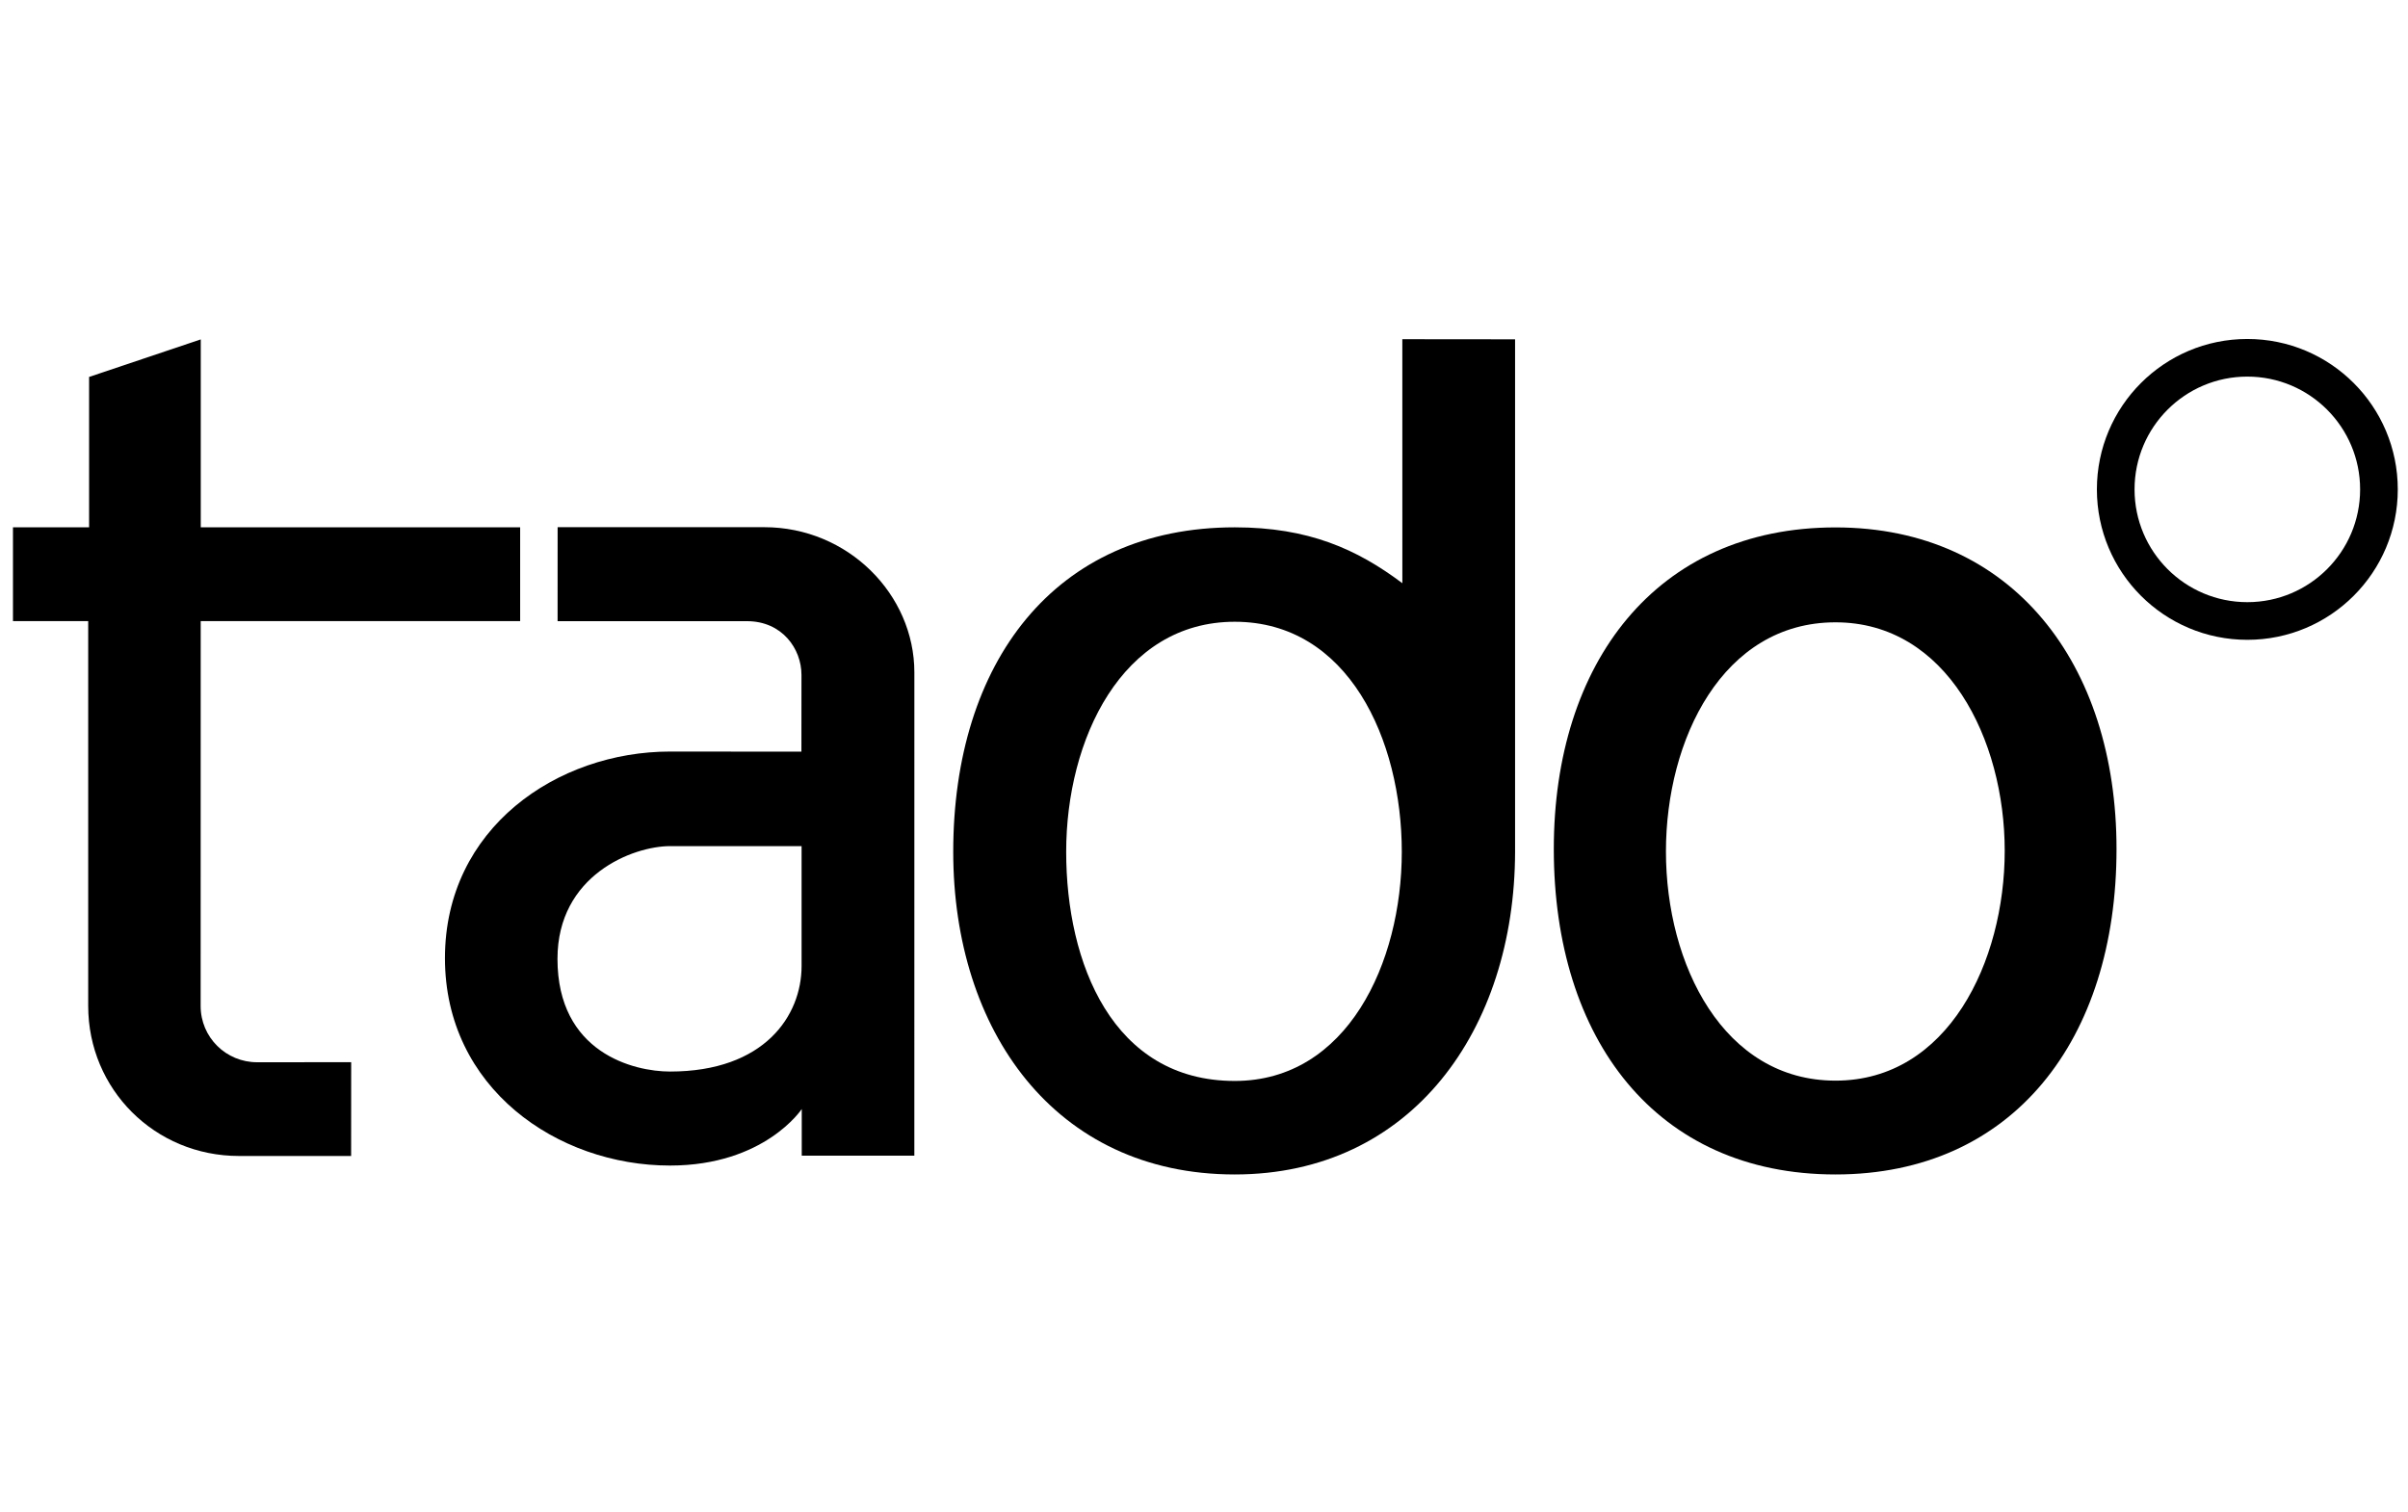
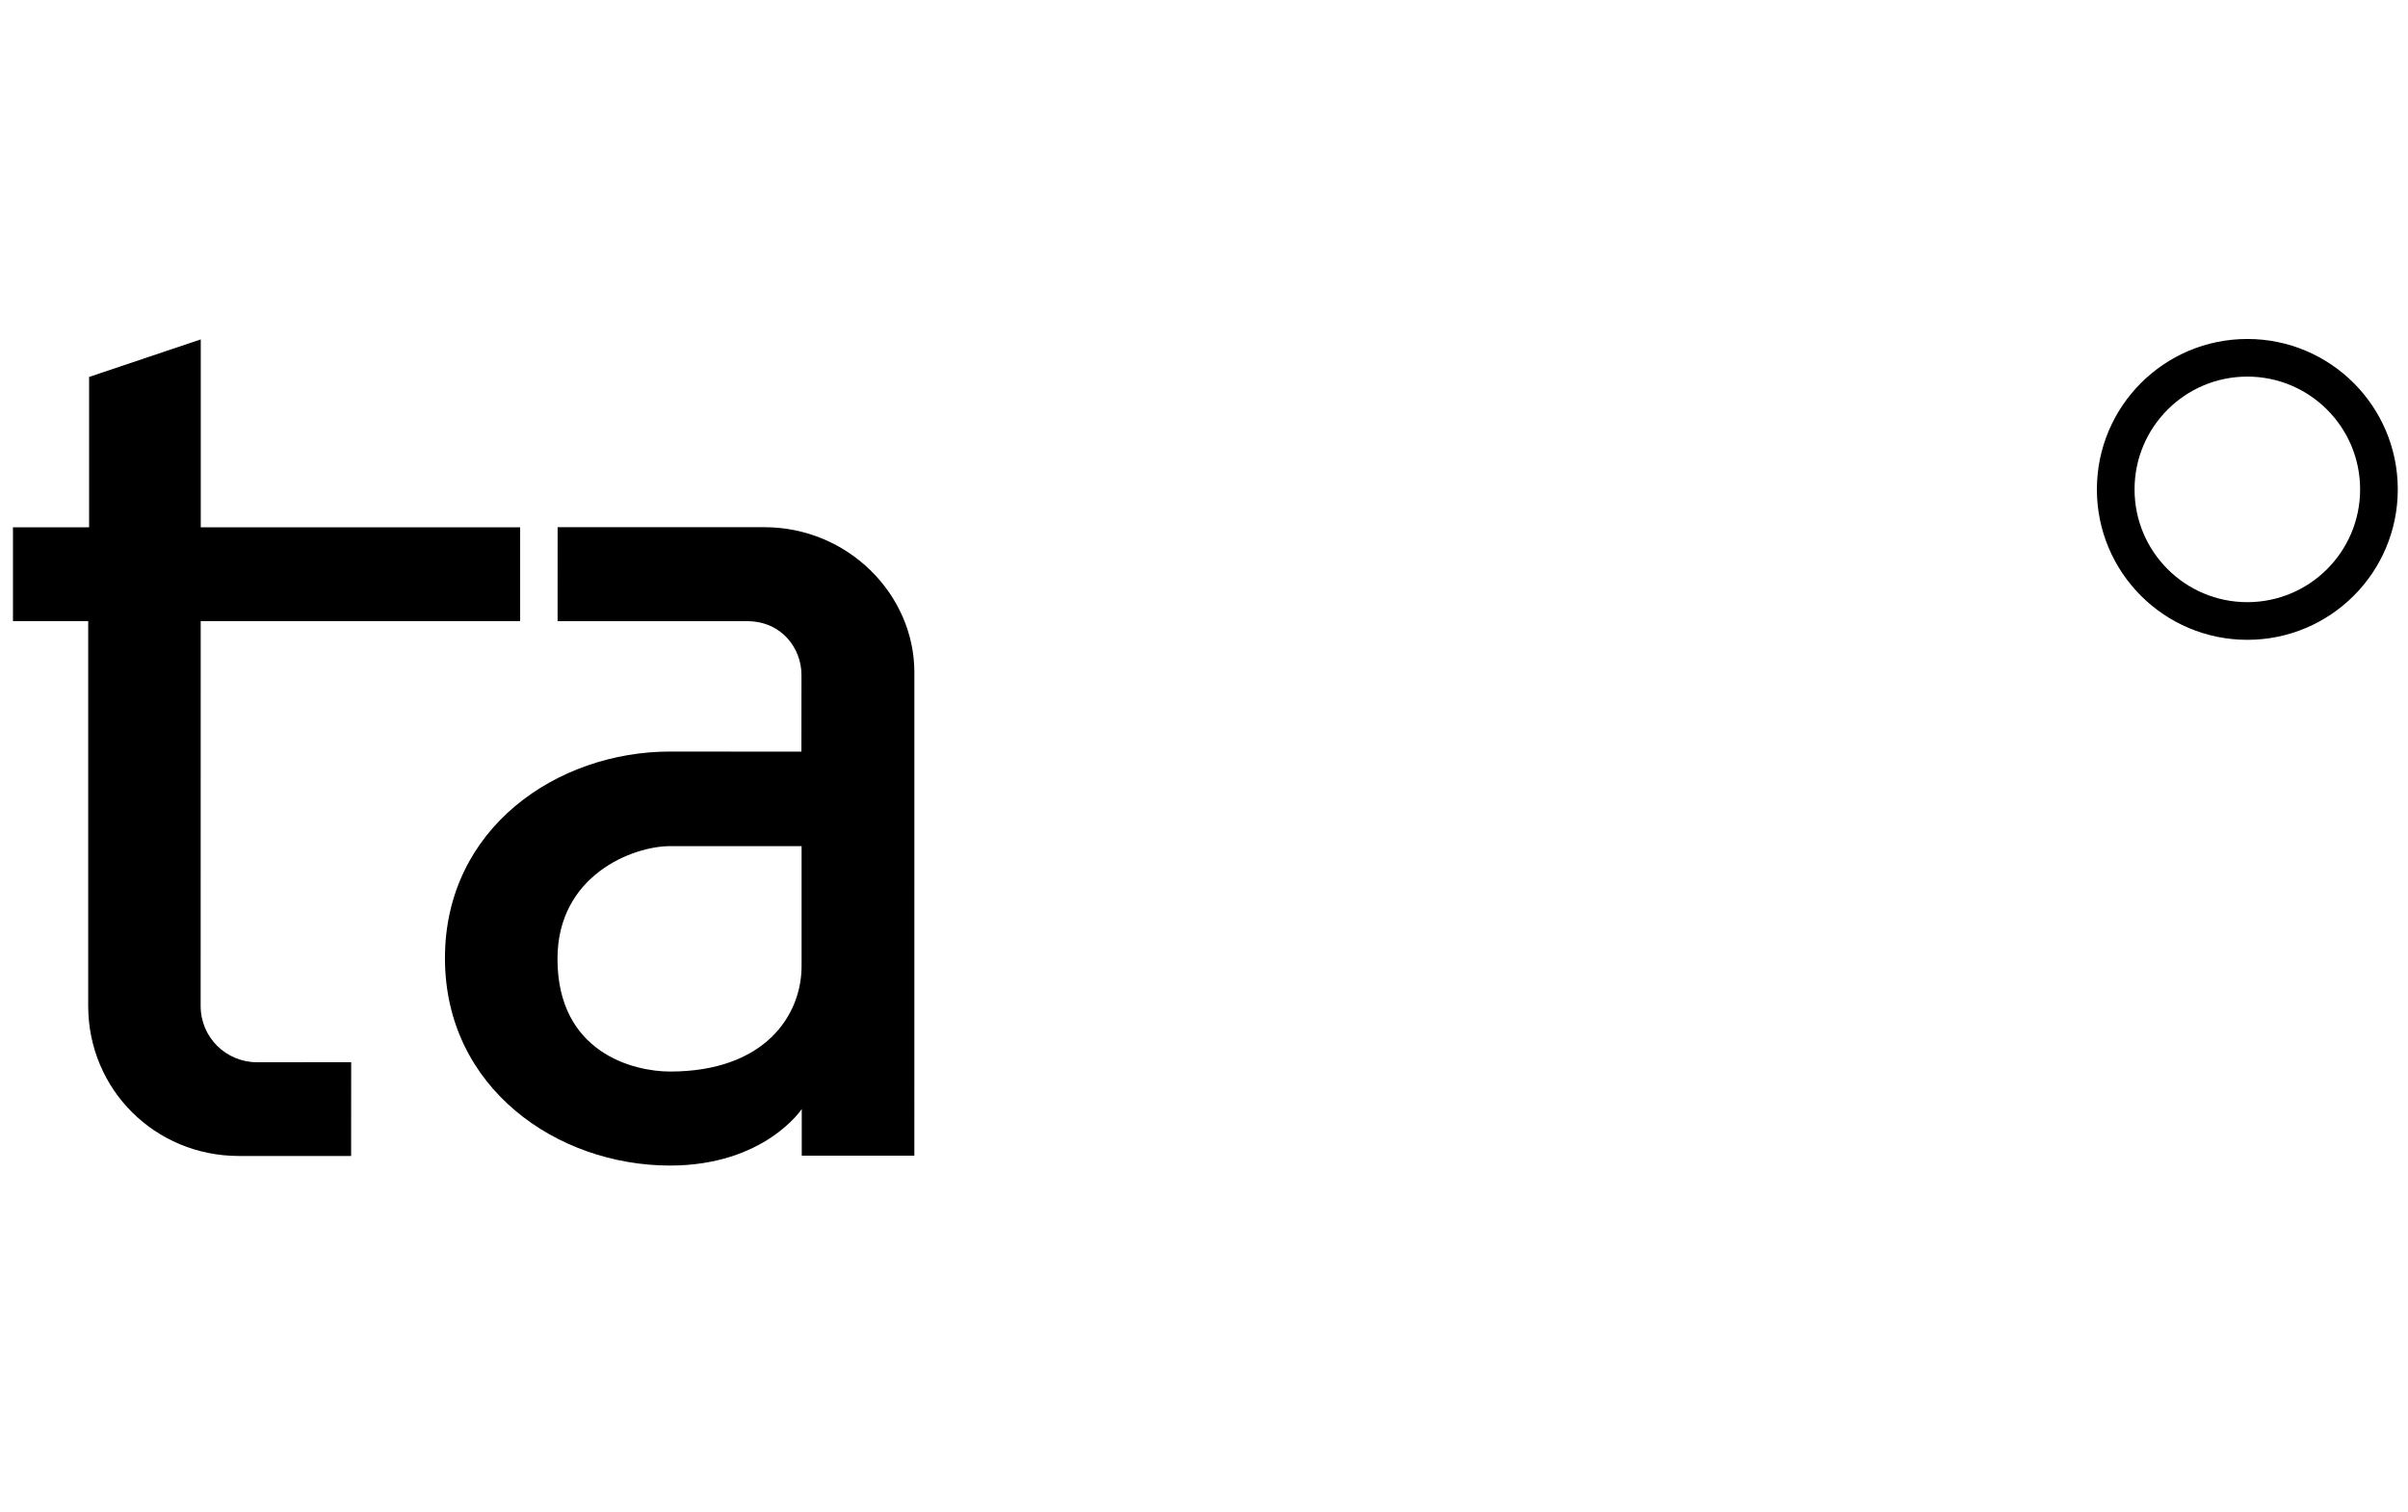
<svg xmlns="http://www.w3.org/2000/svg" width="86" height="54" viewBox="0 0 86 54" fill="none">
  <path d="M18.577 22.186L7.168 22.186L7.166 35.934C7.166 37.053 8.07 37.943 9.182 37.943C9.393 37.943 12.542 37.941 12.542 37.941L12.54 41.291H8.535C5.529 41.291 3.15 38.908 3.15 35.931L3.15 22.186H0.463L0.463 18.834H3.182L3.182 13.464L7.17 12.123L7.17 18.834L18.577 18.834L18.577 22.186Z" fill="black" />
  <path fill-rule="evenodd" clip-rule="evenodd" d="M27.296 18.831H19.915L19.914 22.188H26.678C27.932 22.188 28.624 23.173 28.624 24.107L28.622 26.849C28.622 26.849 26.1 26.845 23.932 26.845C19.908 26.845 15.891 29.573 15.891 34.225C15.891 38.866 19.902 41.633 23.928 41.633C27.309 41.633 28.634 39.614 28.634 39.614V41.28H32.655L32.656 24.016C32.656 21.235 30.288 18.831 27.296 18.831ZM23.936 30.223C24.807 30.223 28.628 30.224 28.628 30.224V34.506C28.628 36.279 27.304 38.275 23.93 38.275C22.628 38.275 19.91 37.603 19.91 34.25C19.91 31.262 22.599 30.223 23.936 30.223Z" fill="black" />
-   <path fill-rule="evenodd" clip-rule="evenodd" d="M75.59 30.326C75.59 23.716 71.877 18.839 65.554 18.839C59.137 18.839 55.493 23.697 55.493 30.326C55.493 37.108 59.137 41.951 65.554 41.951C71.896 41.951 75.59 37.126 75.59 30.326ZM71.597 30.389C71.597 34.353 69.568 38.6 65.554 38.6C61.558 38.6 59.498 34.464 59.498 30.413C59.498 26.417 61.521 22.229 65.554 22.229C69.531 22.229 71.597 26.416 71.597 30.389Z" fill="black" />
-   <path fill-rule="evenodd" clip-rule="evenodd" d="M54.11 12.12V30.428L54.11 30.428C54.096 36.772 50.42 41.951 44.098 41.951C37.661 41.951 34.044 36.788 34.044 30.428C34.044 23.676 37.661 18.836 44.098 18.836C46.73 18.836 48.462 19.614 50.084 20.832L50.083 12.116L54.11 12.12ZM38.078 30.428C38.078 34.393 39.728 38.611 44.098 38.611C48.111 38.611 50.064 34.392 50.064 30.428C50.064 26.416 48.148 22.209 44.098 22.209C40.064 22.209 38.078 26.416 38.078 30.428Z" fill="black" />
-   <path fill-rule="evenodd" clip-rule="evenodd" d="M74.889 17.481C74.889 14.514 77.294 12.108 80.262 12.108C83.229 12.108 85.635 14.514 85.635 17.481C85.635 20.449 83.229 22.854 80.262 22.854C77.294 22.854 74.889 20.449 74.889 17.481ZM76.234 17.481C76.234 19.705 78.037 21.509 80.262 21.509C82.487 21.509 84.29 19.705 84.29 17.481C84.29 15.256 82.487 13.452 80.262 13.452C78.037 13.452 76.234 15.256 76.234 17.481Z" fill="black" />
+   <path fill-rule="evenodd" clip-rule="evenodd" d="M74.889 17.481C74.889 14.514 77.294 12.108 80.262 12.108C83.229 12.108 85.635 14.514 85.635 17.481C85.635 20.449 83.229 22.854 80.262 22.854C77.294 22.854 74.889 20.449 74.889 17.481M76.234 17.481C76.234 19.705 78.037 21.509 80.262 21.509C82.487 21.509 84.29 19.705 84.29 17.481C84.29 15.256 82.487 13.452 80.262 13.452C78.037 13.452 76.234 15.256 76.234 17.481Z" fill="black" />
</svg>